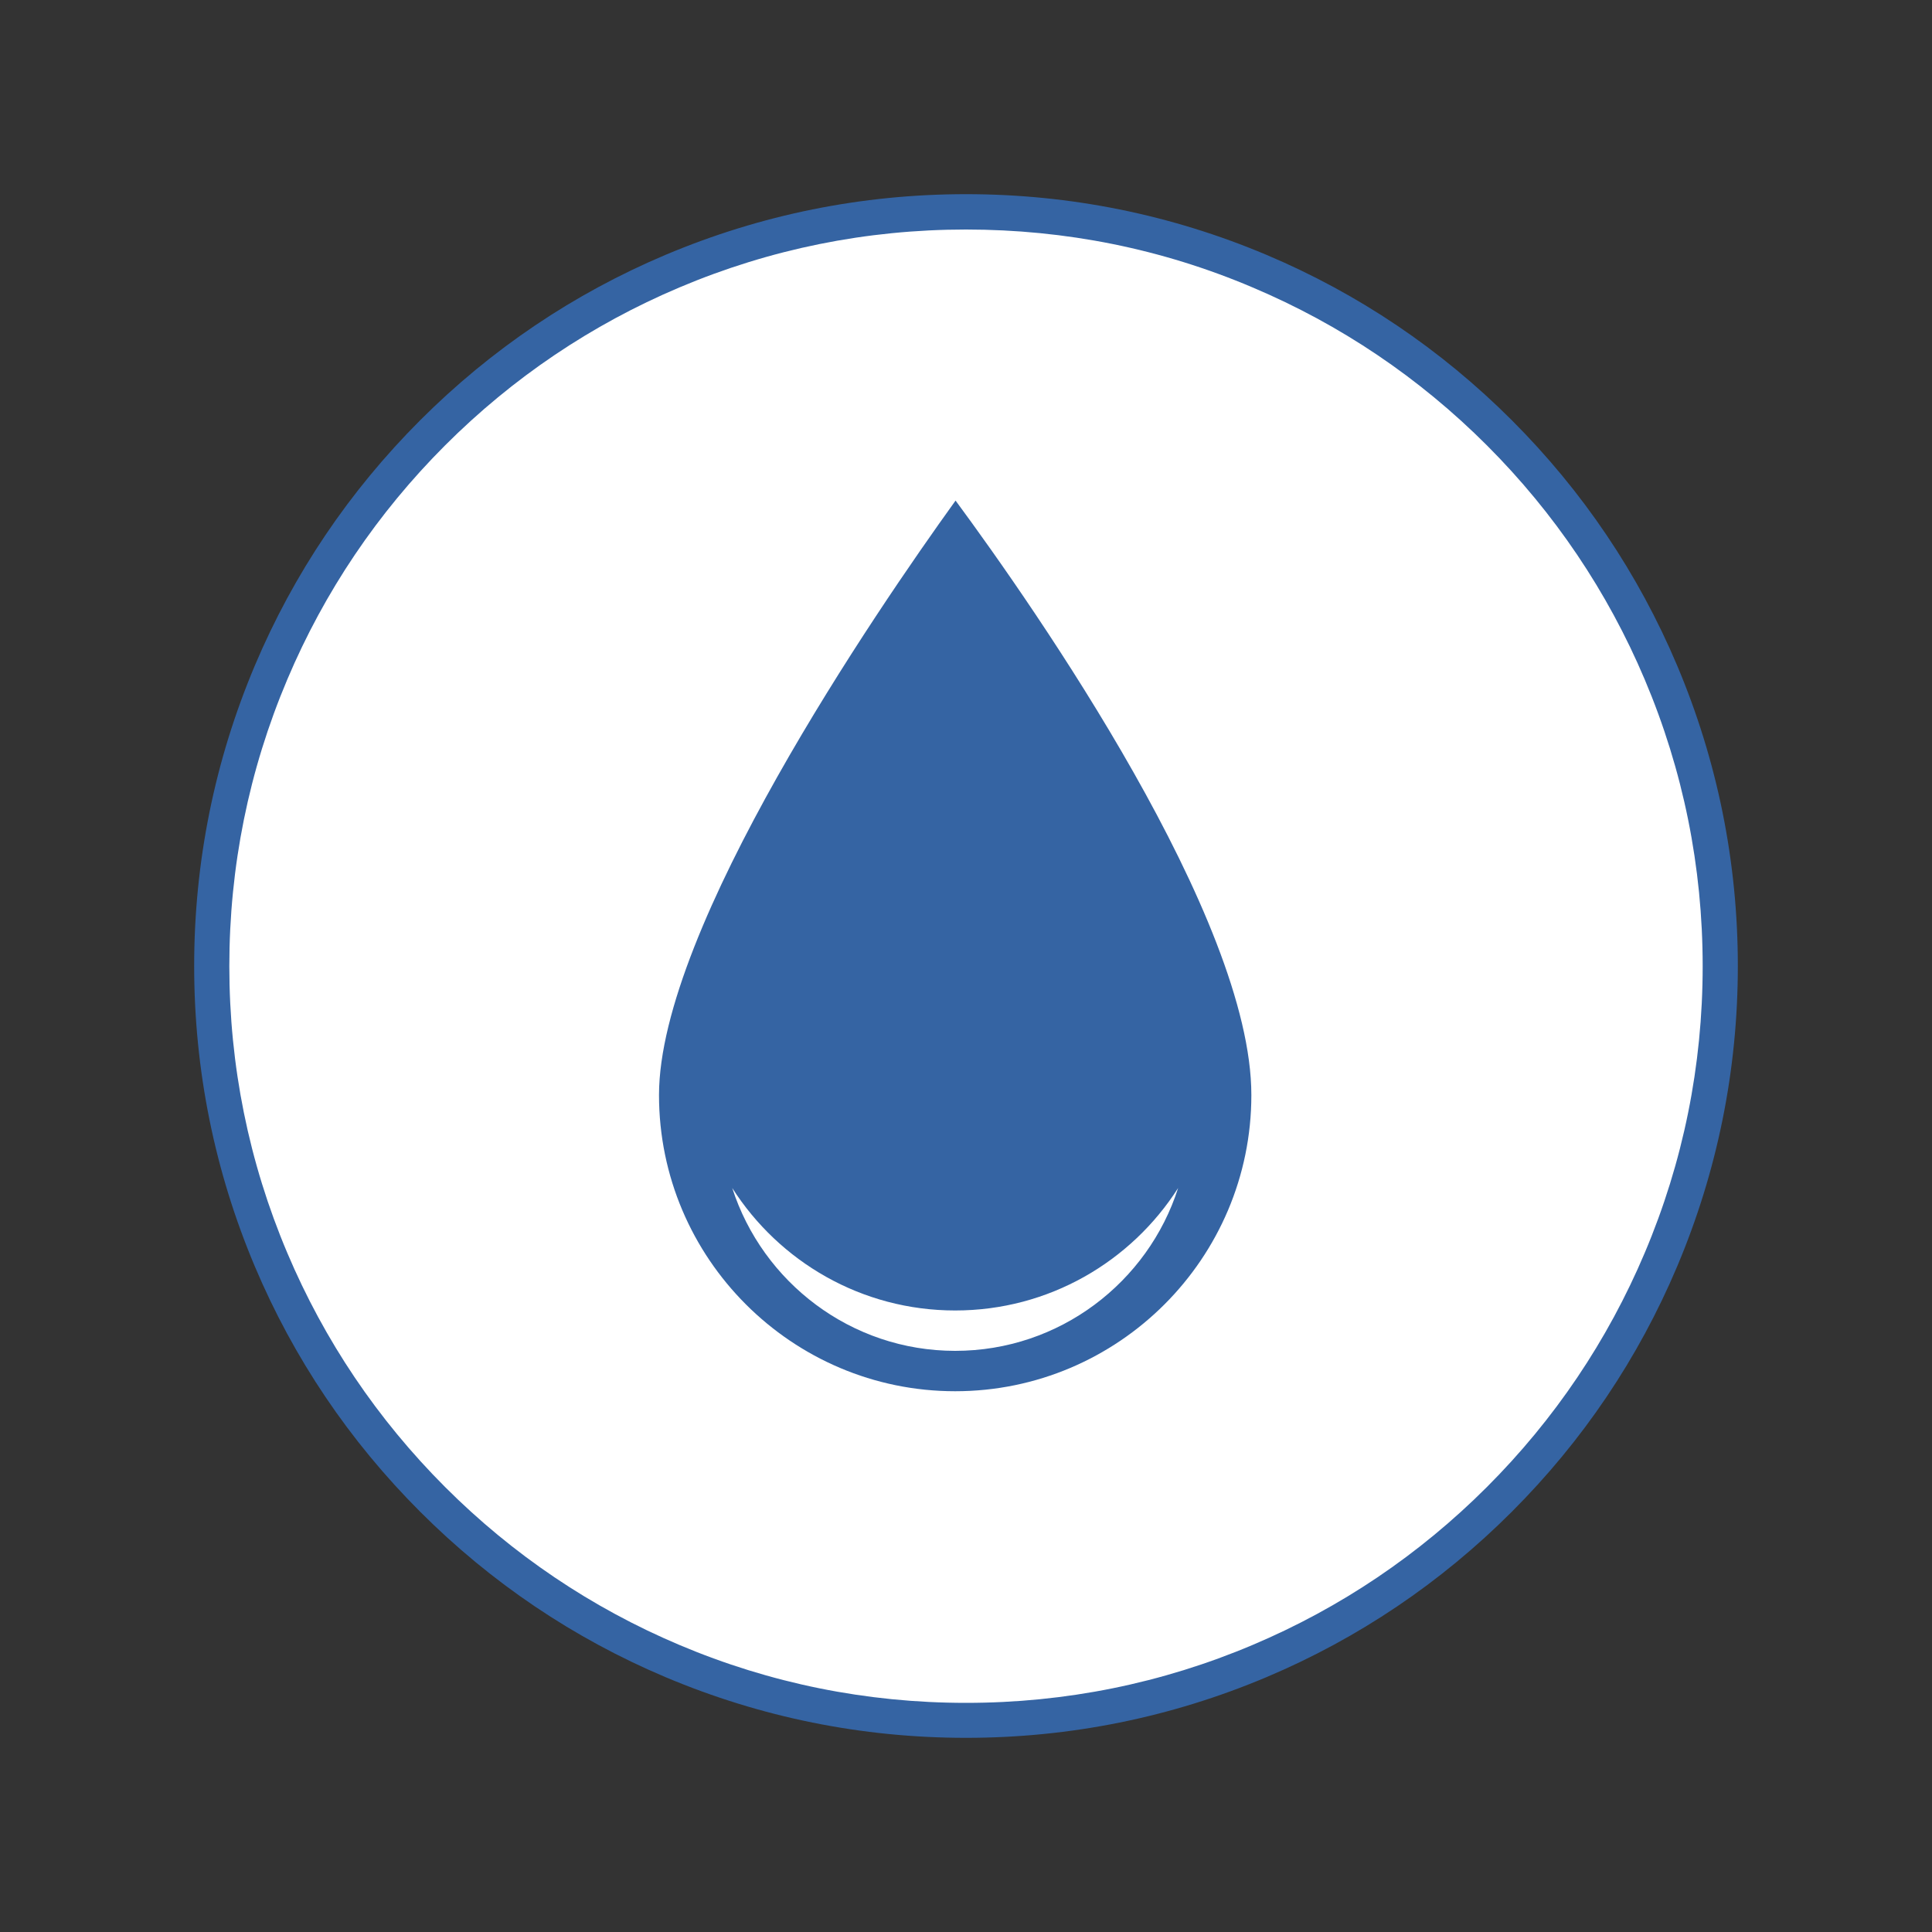
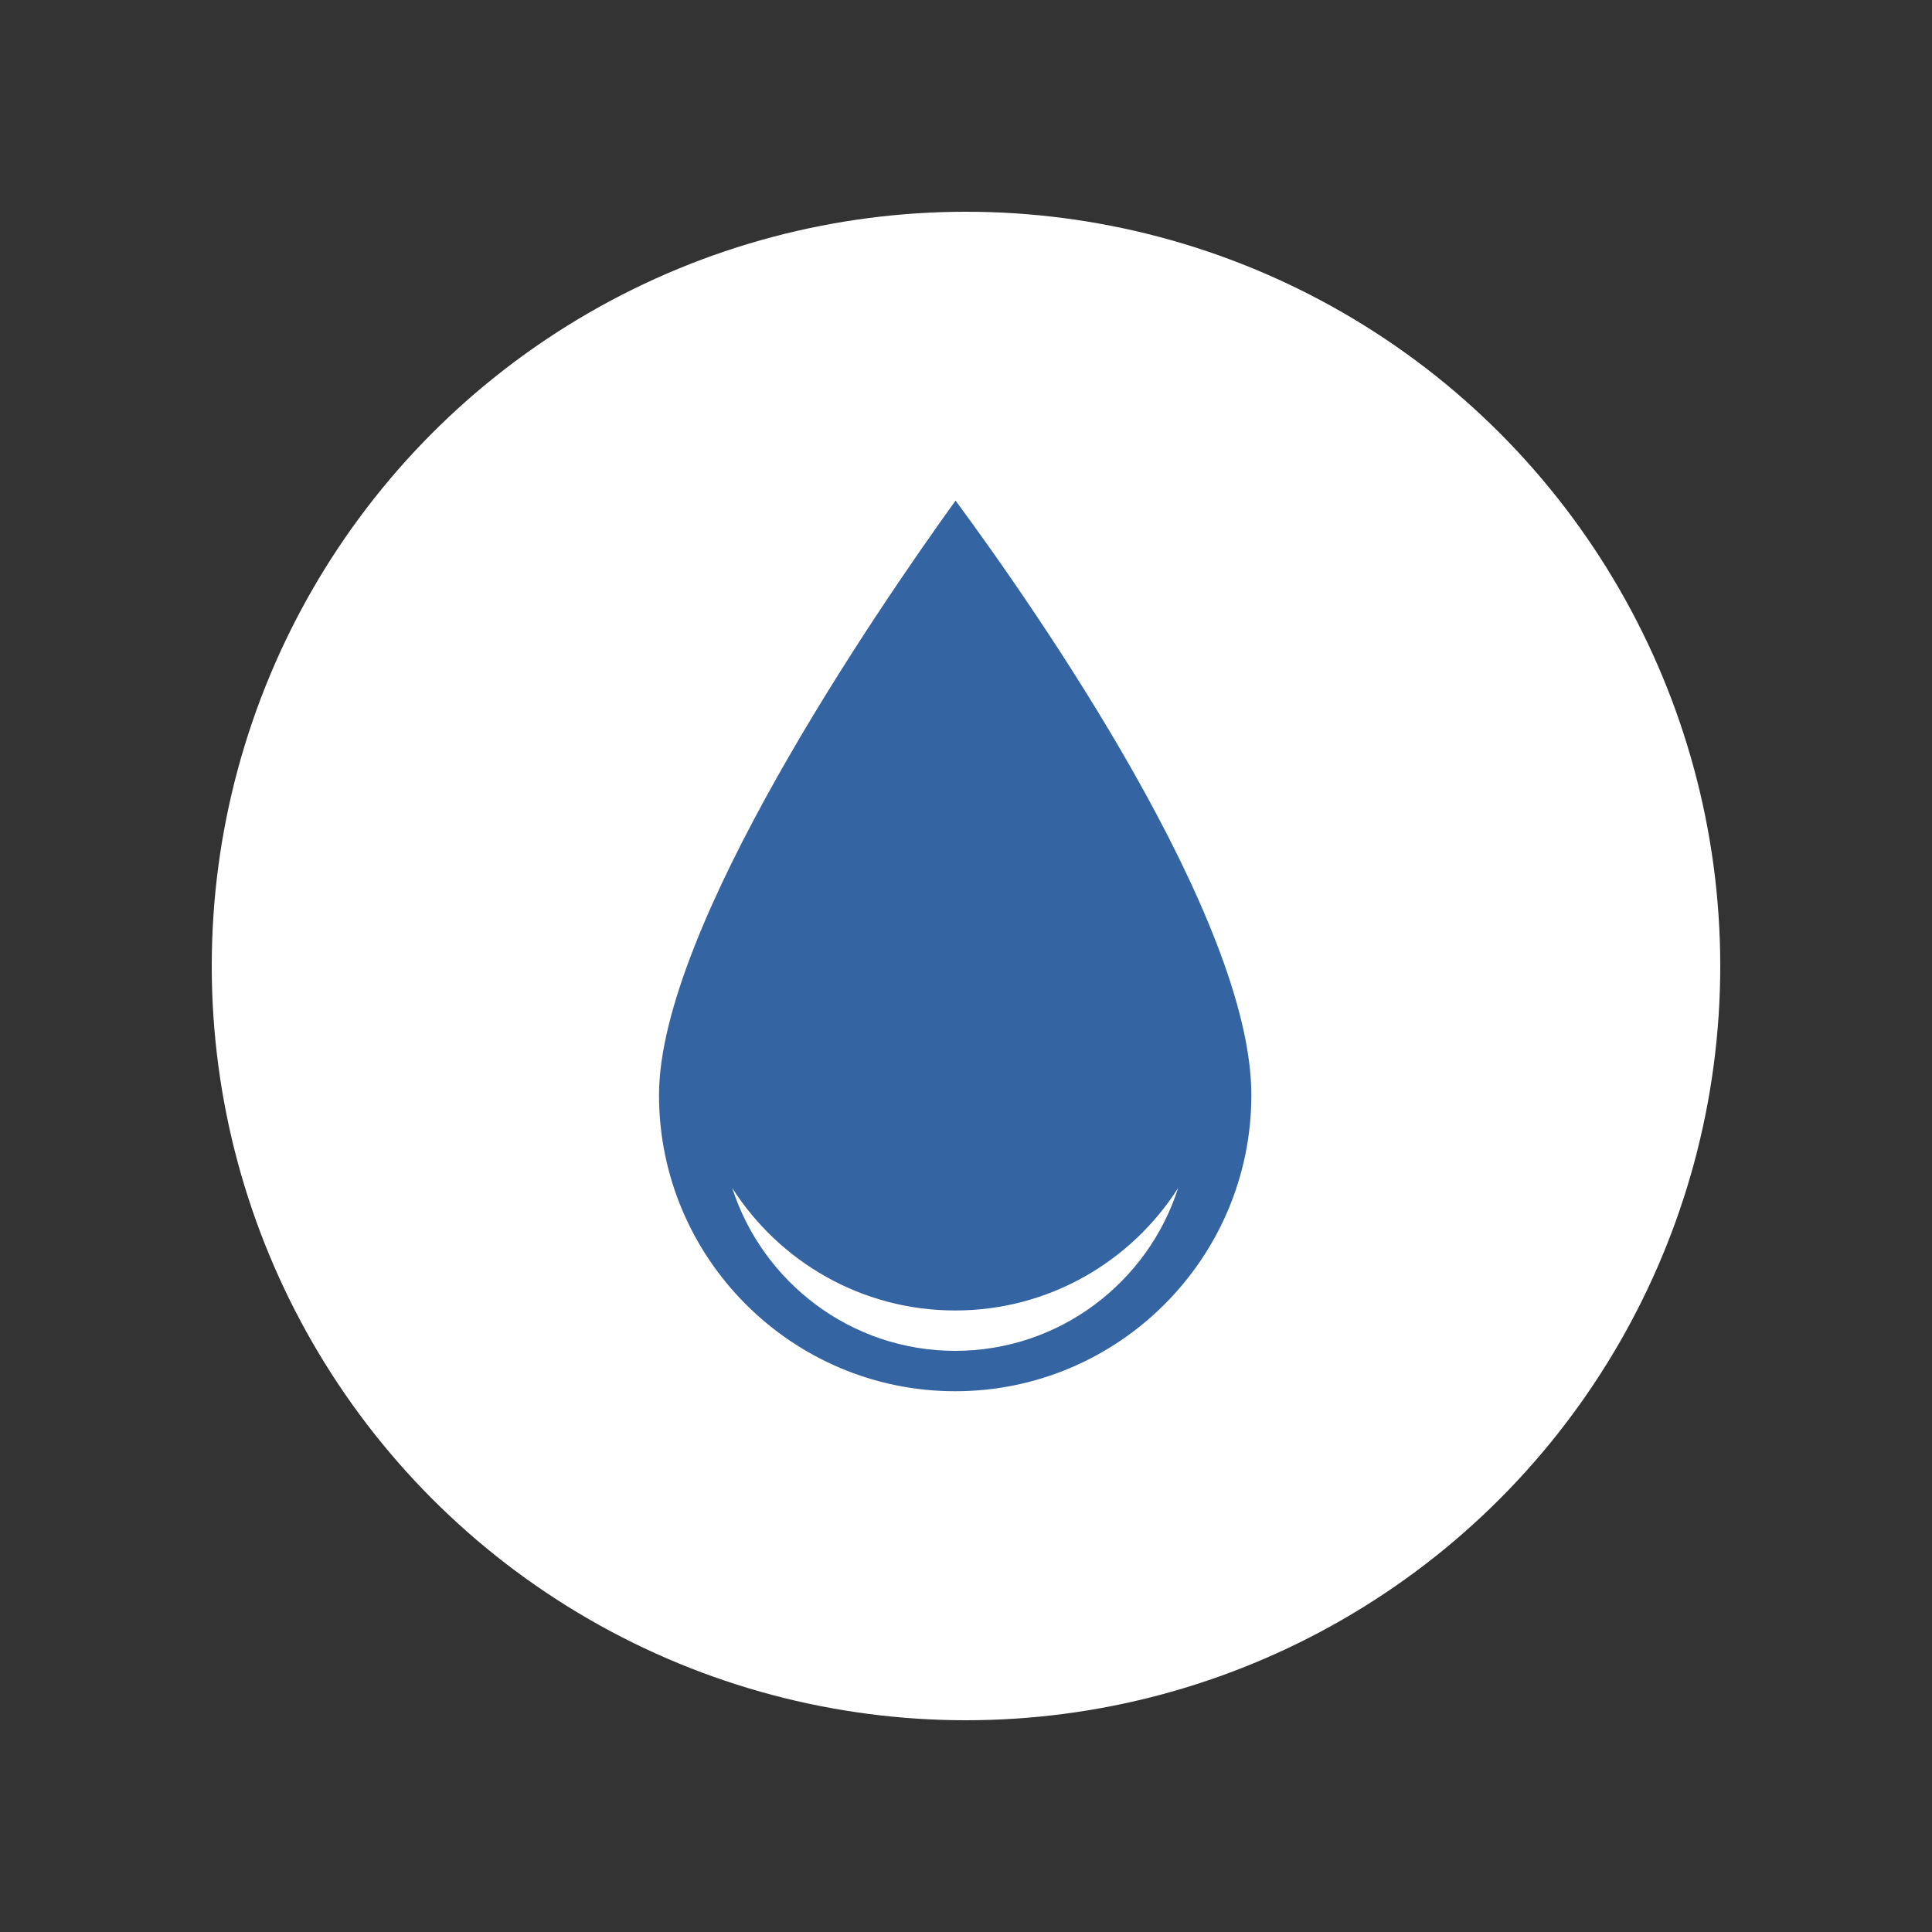
<svg xmlns="http://www.w3.org/2000/svg" version="1.1" id="Livello_1" x="0px" y="0px" viewBox="0 0 1000 1000" style="enable-background:new 0 0 1000 1000;" xml:space="preserve">
  <rect x="0" y="0" width="1000" height="1000" fill="#333333" stroke="none" />
  <style type="text/css">
	.st0{fill:#FFFFFF;}
	.st1{fill:#3564A3;}
</style>
  <g>
    <g>
      <circle class="st0" cx="500" cy="500" r="390.4" />
-       <path class="st1" d="M500,899.5c-53.9,0-106.2-10.6-155.5-31.4c-47.6-20.1-90.3-48.9-127-85.6c-36.7-36.7-65.5-79.4-85.6-127    c-20.8-49.3-31.4-101.6-31.4-155.5s10.6-106.2,31.4-155.5c20.1-47.6,48.9-90.3,85.6-127s79.4-65.5,127-85.6    c49.3-20.8,101.6-31.4,155.5-31.4s106.2,10.6,155.5,31.4c47.6,20.1,90.3,48.9,127,85.6c36.7,36.7,65.5,79.4,85.6,127    c20.8,49.3,31.4,101.6,31.4,155.5s-10.6,106.2-31.4,155.5c-20.1,47.6-48.9,90.3-85.6,127c-36.7,36.7-79.4,65.5-127,85.6    C606.2,888.9,553.9,899.5,500,899.5z M500,118.8c-51.5,0-101.4,10.1-148.4,30c-45.4,19.2-86.2,46.7-121.2,81.7    s-62.5,75.8-81.7,121.2c-19.9,47-30,96.9-30,148.4s10.1,101.4,30,148.4c19.2,45.4,46.7,86.2,81.7,121.2    c35,35,75.8,62.5,121.2,81.7c47,19.9,96.9,30,148.4,30s101.4-10.1,148.4-30c45.4-19.2,86.2-46.7,121.2-81.7    c35-35,62.5-75.8,81.7-121.2c19.9-47,30-96.9,30-148.4s-10.1-101.4-30-148.4c-19.2-45.4-46.7-86.2-81.7-121.2    c-35-35-75.8-62.5-121.2-81.7C601.4,128.8,551.5,118.8,500,118.8z" />
    </g>
    <g id="XMLID_00000161617048732995302990000003773873749634126517_">
      <path class="st1" d="M341.1,566.8c0,84.5,68.8,153.3,153.3,153.3s153.3-68.8,153.3-153.3c0-91.4-111.5-251.3-153.1-307.7    C453.2,316.6,341.1,480.3,341.1,566.8z M609.8,614.9c-15.6,48.8-61.4,84.3-115.4,84.3c-53.9,0-99.7-35.5-115.4-84.3    c24.3,38.1,66.9,63.4,115.4,63.4C542.9,678.3,585.5,653,609.8,614.9z" />
    </g>
  </g>
</svg>